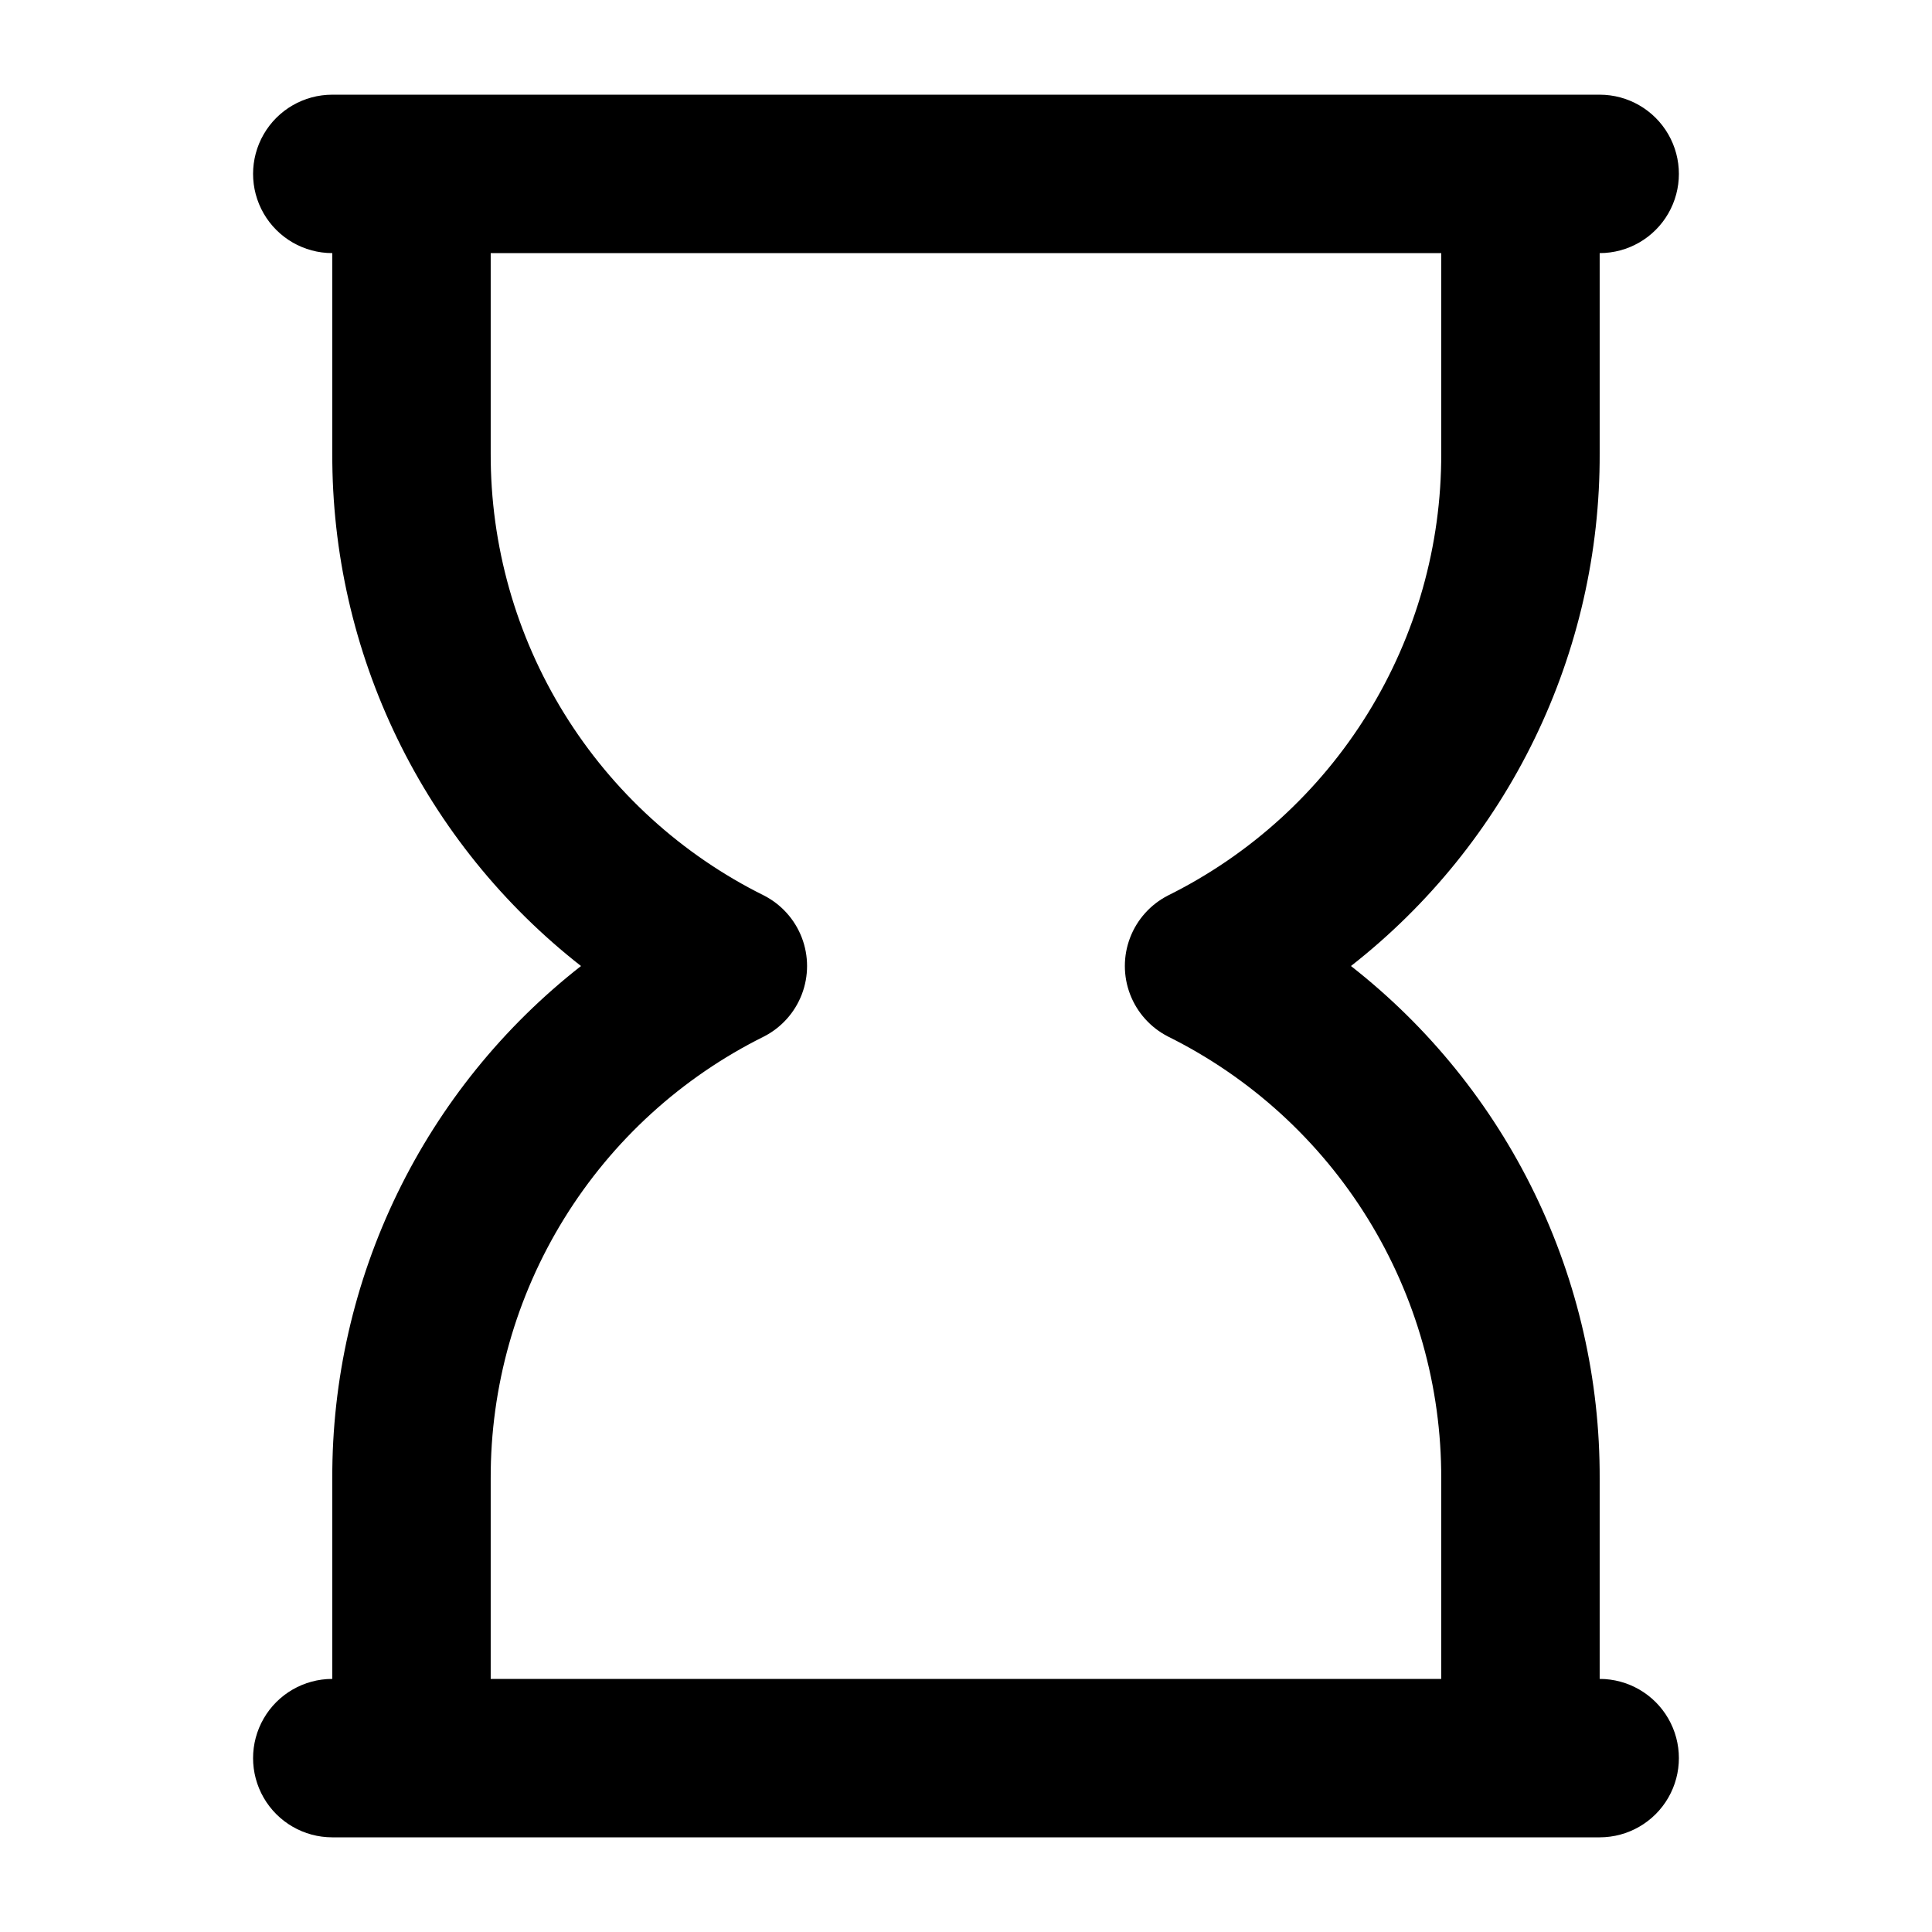
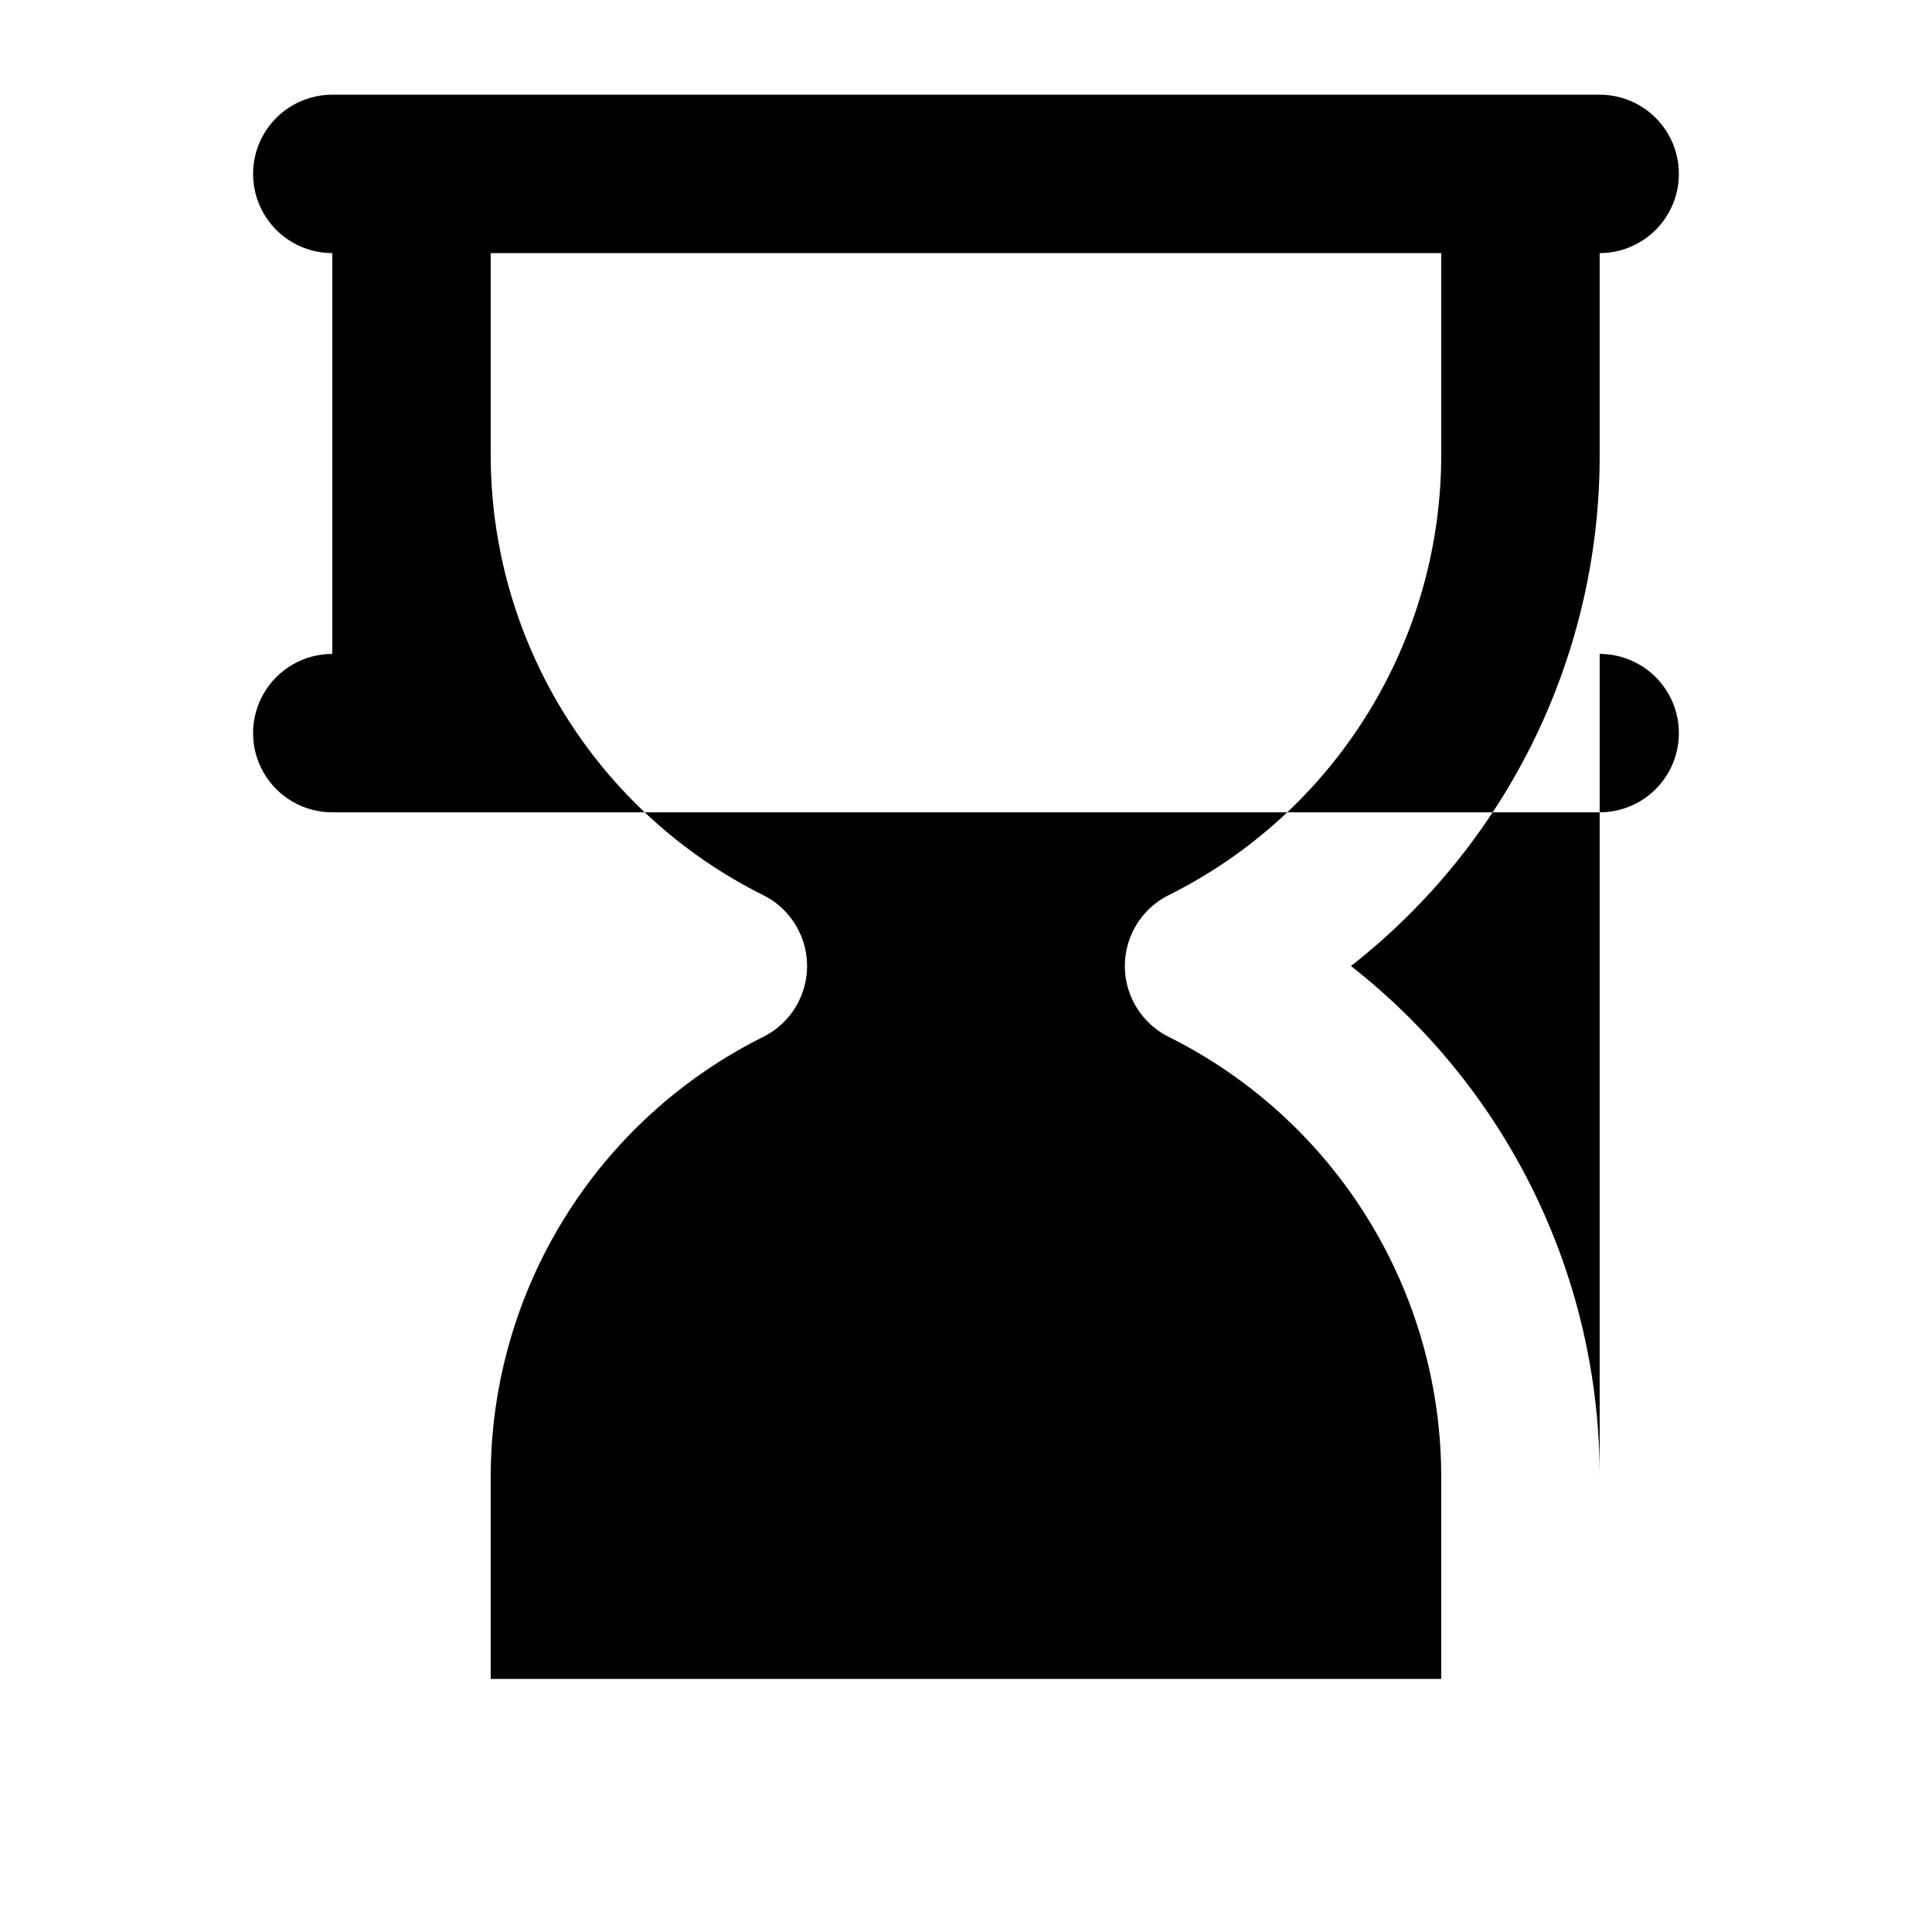
<svg xmlns="http://www.w3.org/2000/svg" fill="#000000" width="800px" height="800px" version="1.1" viewBox="144 144 512 512">
-   <path d="m567.93 588.93v-53.109c0.09-26.164-5.805-52.004-17.23-75.539-11.422-23.539-28.074-44.156-48.684-60.277 20.609-16.121 37.262-36.738 48.684-60.277 11.426-23.539 17.32-49.379 17.23-75.543v-53.109c7.5 0 14.43-4 18.18-10.496 3.75-6.496 3.75-14.496 0-20.992-3.75-6.496-10.68-10.496-18.18-10.496h-335.87c-7.5 0-14.43 4-18.18 10.496-3.75 6.496-3.75 14.496 0 20.992 3.75 6.496 10.68 10.496 18.18 10.496v53.109c-0.086 26.164 5.805 52.004 17.23 75.543 11.422 23.539 28.074 44.156 48.684 60.277-20.609 16.121-37.262 36.738-48.684 60.277-11.426 23.535-17.316 49.375-17.23 75.539v53.109c-7.5 0-14.43 4.004-18.18 10.496-3.75 6.496-3.75 14.5 0 20.992 3.75 6.496 10.68 10.496 18.18 10.496h335.87c7.5 0 14.43-4 18.18-10.496 3.75-6.492 3.75-14.496 0-20.992-3.75-6.492-10.68-10.496-18.18-10.496zm-293.89 0v-53.109c-0.066-24.34 6.68-48.211 19.48-68.91 12.801-20.703 31.137-37.406 52.941-48.227 4.606-2.359 8.18-6.34 10.031-11.172 1.852-4.836 1.852-10.184 0-15.02-1.852-4.832-5.426-8.812-10.031-11.172-21.805-10.816-40.141-27.523-52.941-48.227-12.801-20.699-19.547-44.57-19.48-68.91v-53.109h251.9v53.109c0.07 24.34-6.68 48.211-19.48 68.91-12.797 20.703-31.137 37.41-52.941 48.227-4.606 2.359-8.18 6.34-10.031 11.172-1.852 4.836-1.852 10.184 0 15.02 1.852 4.832 5.426 8.812 10.031 11.172 21.805 10.82 40.145 27.523 52.941 48.227 12.801 20.699 19.551 44.57 19.48 68.91v53.109z" />
+   <path d="m567.93 588.93v-53.109c0.09-26.164-5.805-52.004-17.23-75.539-11.422-23.539-28.074-44.156-48.684-60.277 20.609-16.121 37.262-36.738 48.684-60.277 11.426-23.539 17.32-49.379 17.23-75.543v-53.109c7.5 0 14.43-4 18.18-10.496 3.75-6.496 3.75-14.496 0-20.992-3.75-6.496-10.68-10.496-18.18-10.496h-335.87c-7.5 0-14.43 4-18.18 10.496-3.75 6.496-3.75 14.496 0 20.992 3.75 6.496 10.68 10.496 18.18 10.496v53.109v53.109c-7.5 0-14.43 4.004-18.18 10.496-3.75 6.496-3.75 14.5 0 20.992 3.75 6.496 10.68 10.496 18.18 10.496h335.87c7.5 0 14.43-4 18.18-10.496 3.75-6.492 3.75-14.496 0-20.992-3.75-6.492-10.68-10.496-18.18-10.496zm-293.89 0v-53.109c-0.066-24.34 6.68-48.211 19.48-68.91 12.801-20.703 31.137-37.406 52.941-48.227 4.606-2.359 8.18-6.34 10.031-11.172 1.852-4.836 1.852-10.184 0-15.02-1.852-4.832-5.426-8.812-10.031-11.172-21.805-10.816-40.141-27.523-52.941-48.227-12.801-20.699-19.547-44.57-19.48-68.91v-53.109h251.9v53.109c0.07 24.34-6.68 48.211-19.48 68.91-12.797 20.703-31.137 37.41-52.941 48.227-4.606 2.359-8.18 6.34-10.031 11.172-1.852 4.836-1.852 10.184 0 15.02 1.852 4.832 5.426 8.812 10.031 11.172 21.805 10.82 40.145 27.523 52.941 48.227 12.801 20.699 19.551 44.57 19.48 68.91v53.109z" />
</svg>